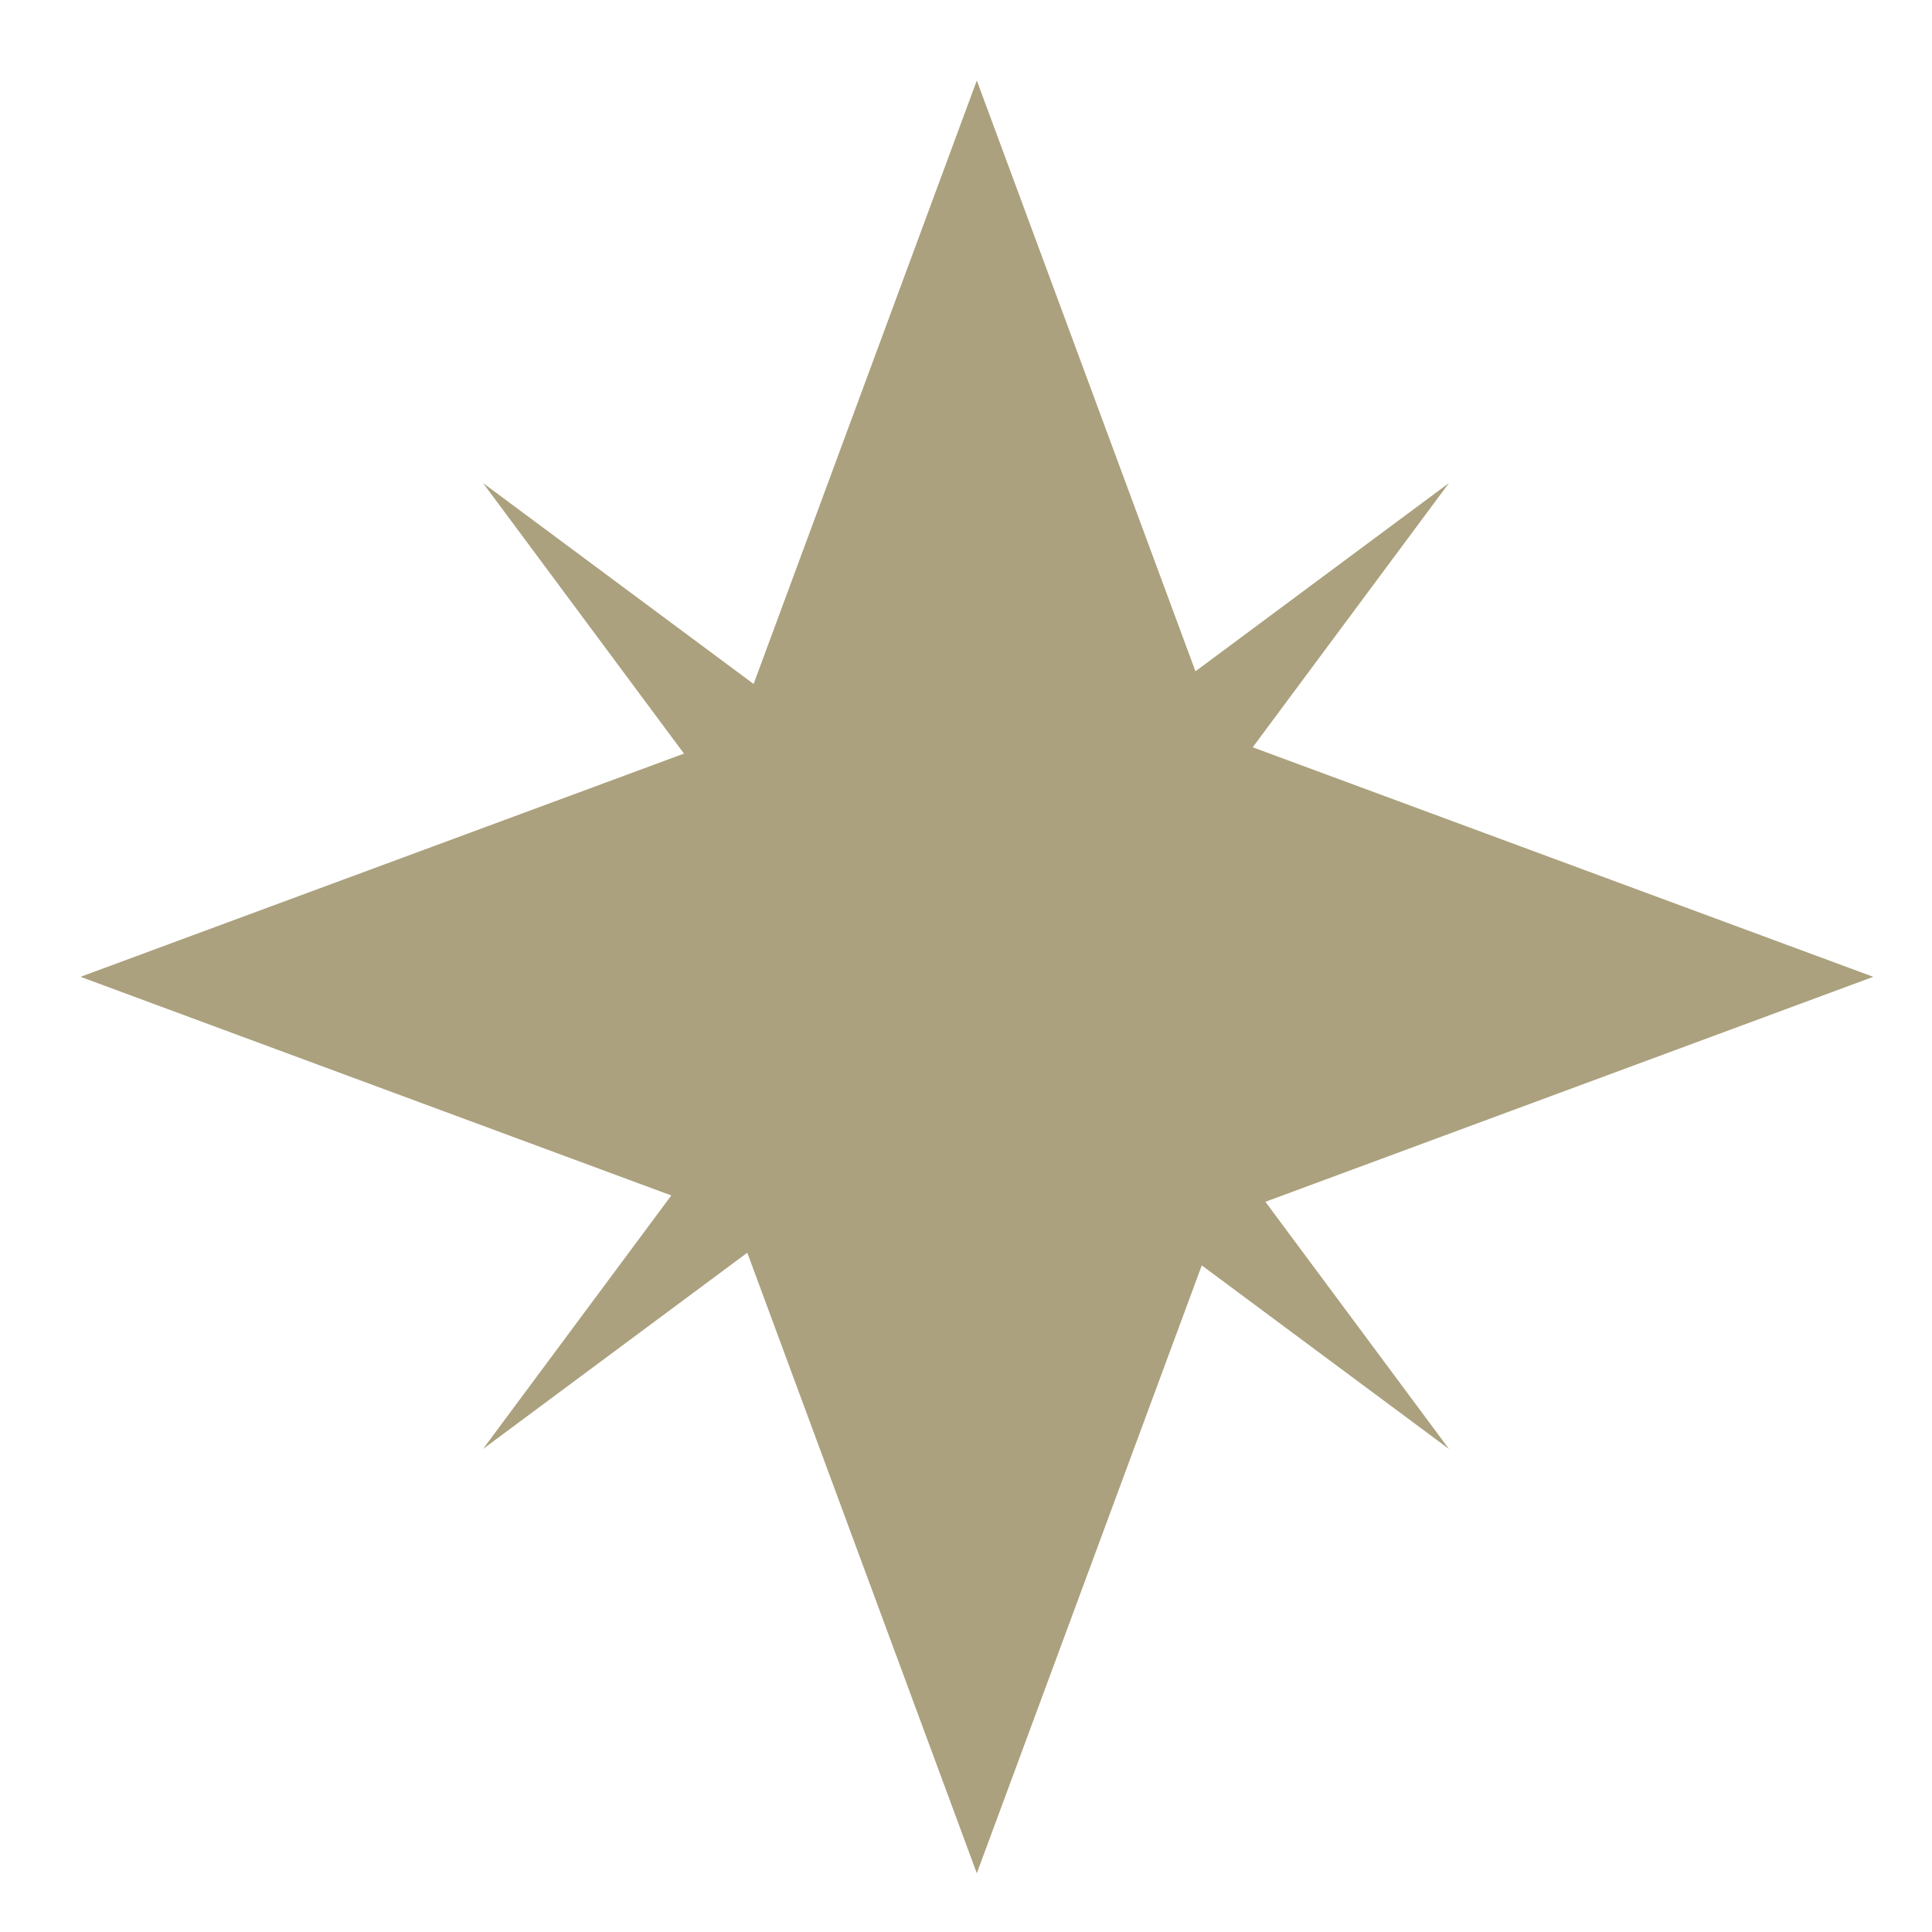
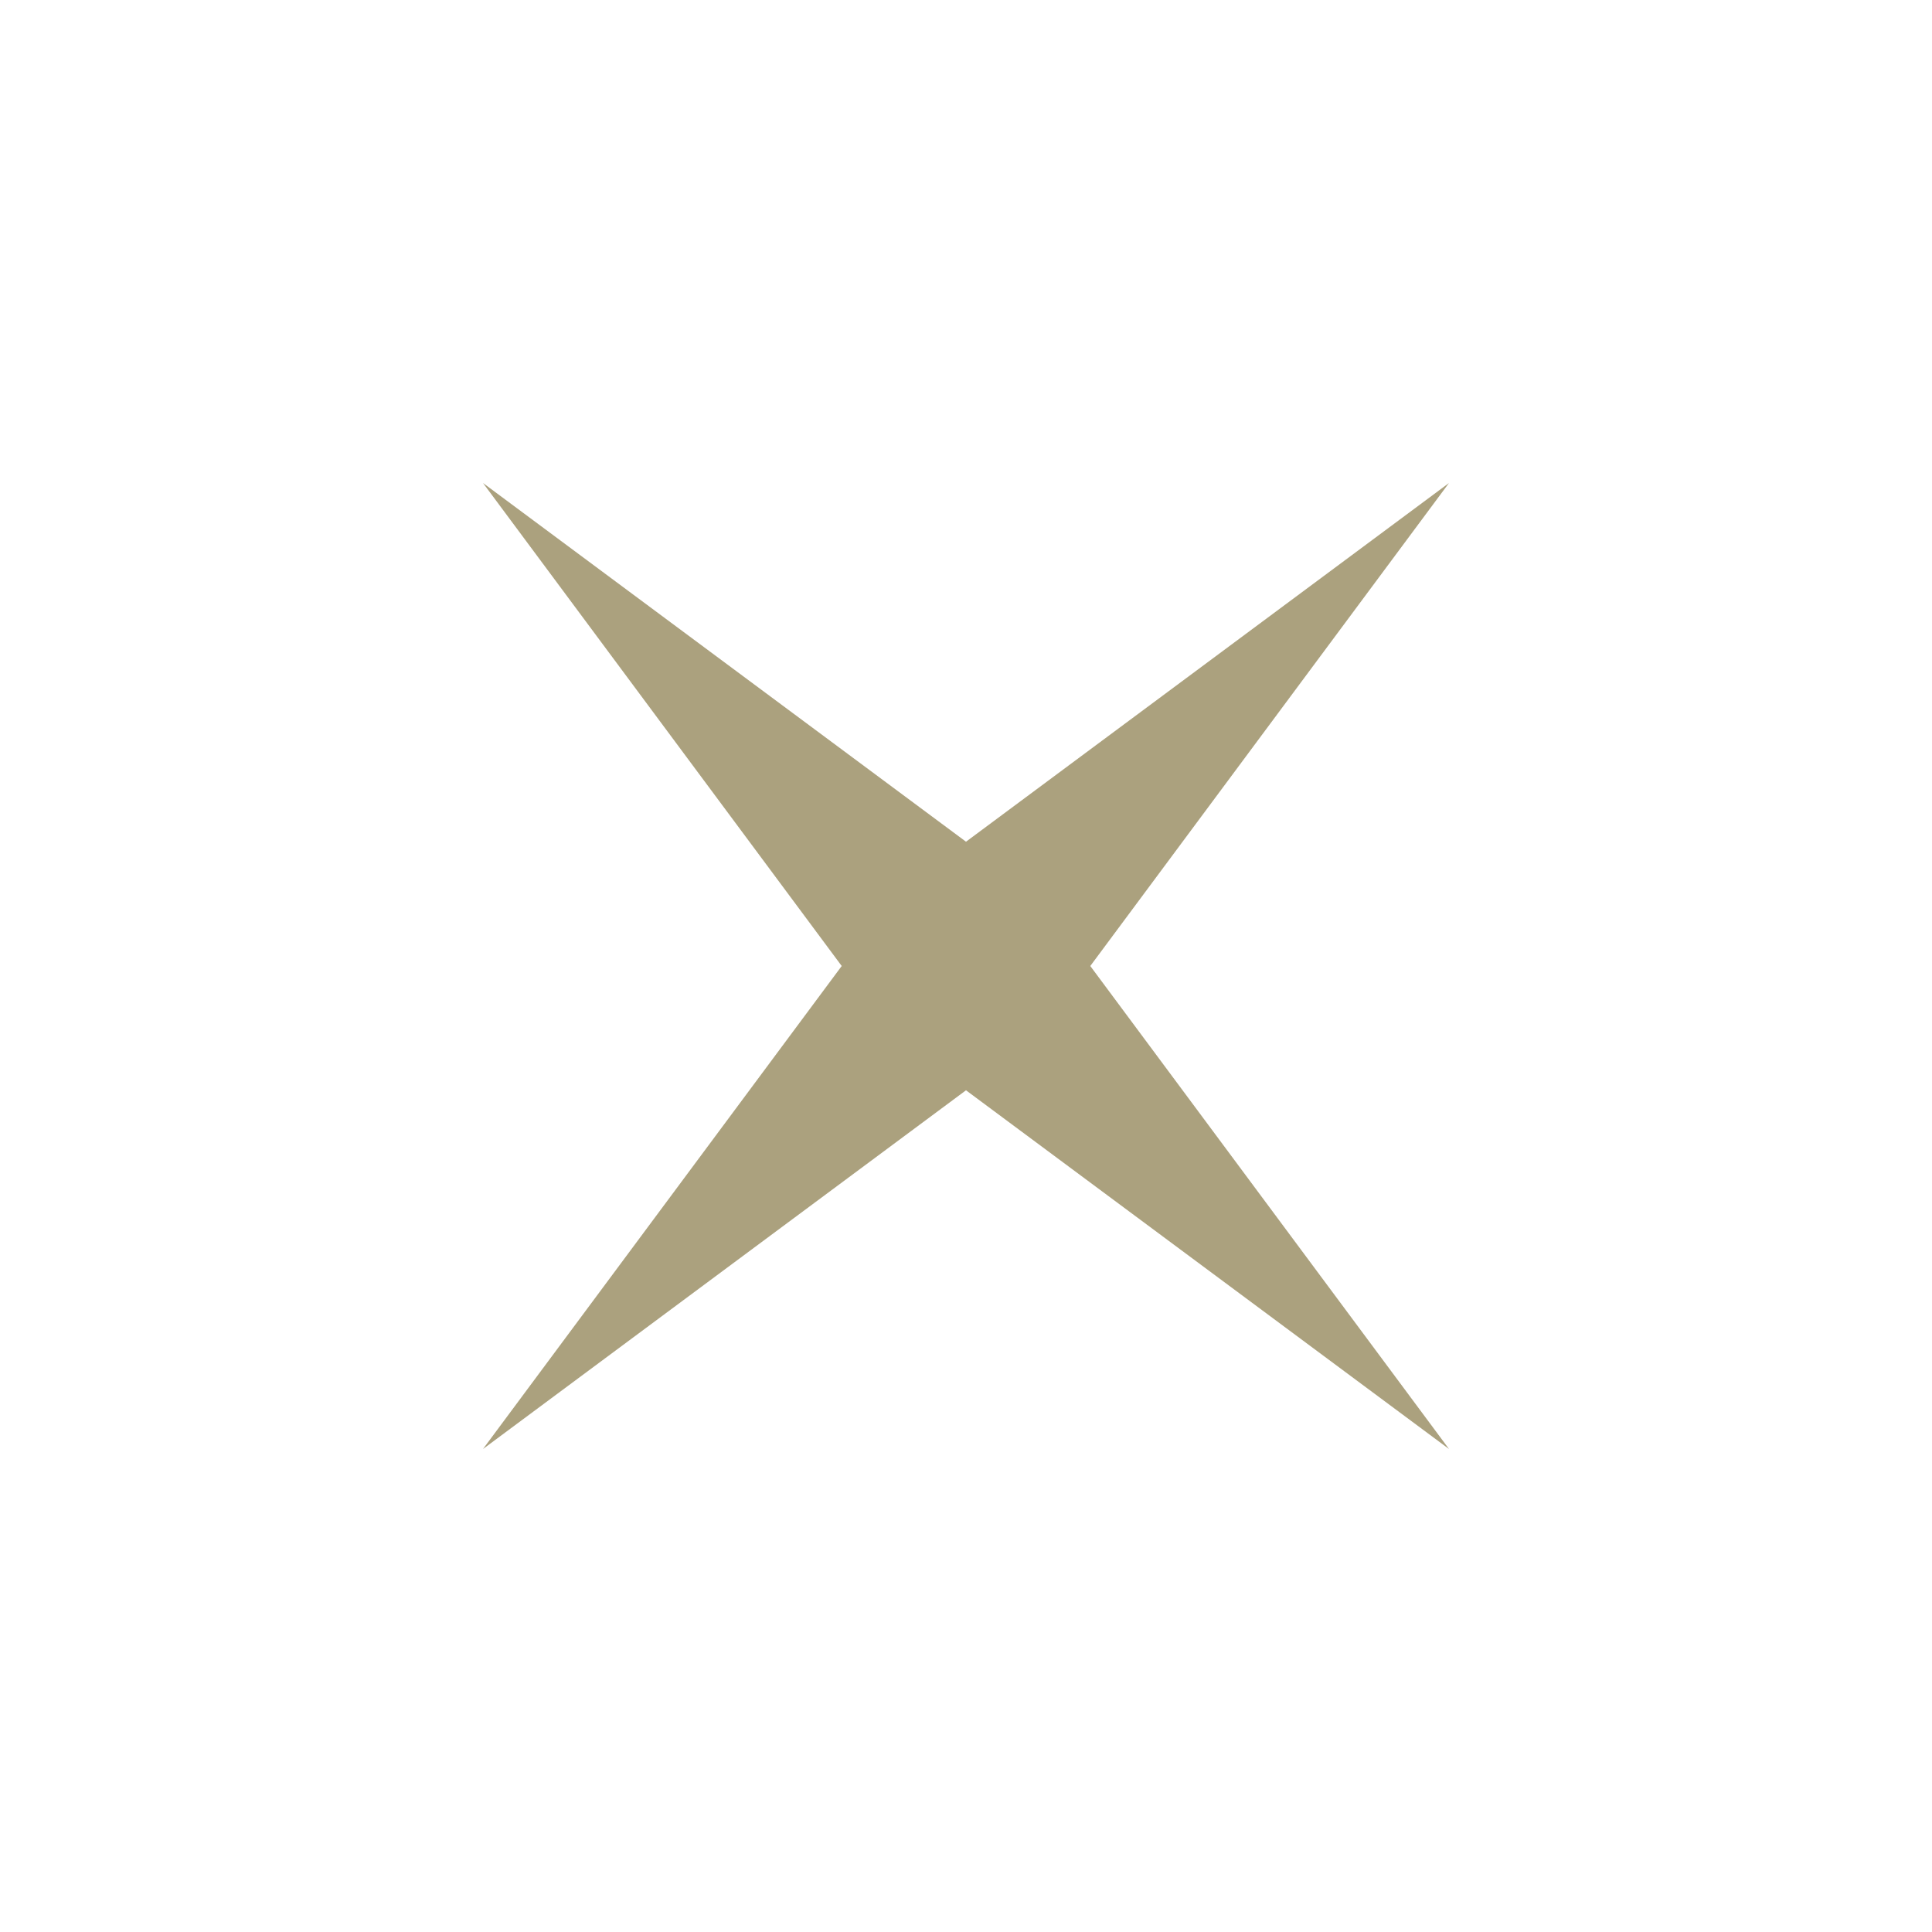
<svg xmlns="http://www.w3.org/2000/svg" width="15" height="15" viewBox="0 0 15 15" fill="none">
  <path d="M11.25 3.75L8.465 7.5L11.25 11.25L7.5 8.465L3.75 11.25L6.535 7.5L3.75 3.75L7.5 6.535L11.25 3.75Z" fill="#ABA17E" />
-   <path d="M7.584 0.625L9.464 5.705L14.544 7.584L9.464 9.464L7.584 14.544L5.705 9.464L0.625 7.584L5.705 5.705L7.584 0.625Z" fill="#ABA17E" />
</svg>